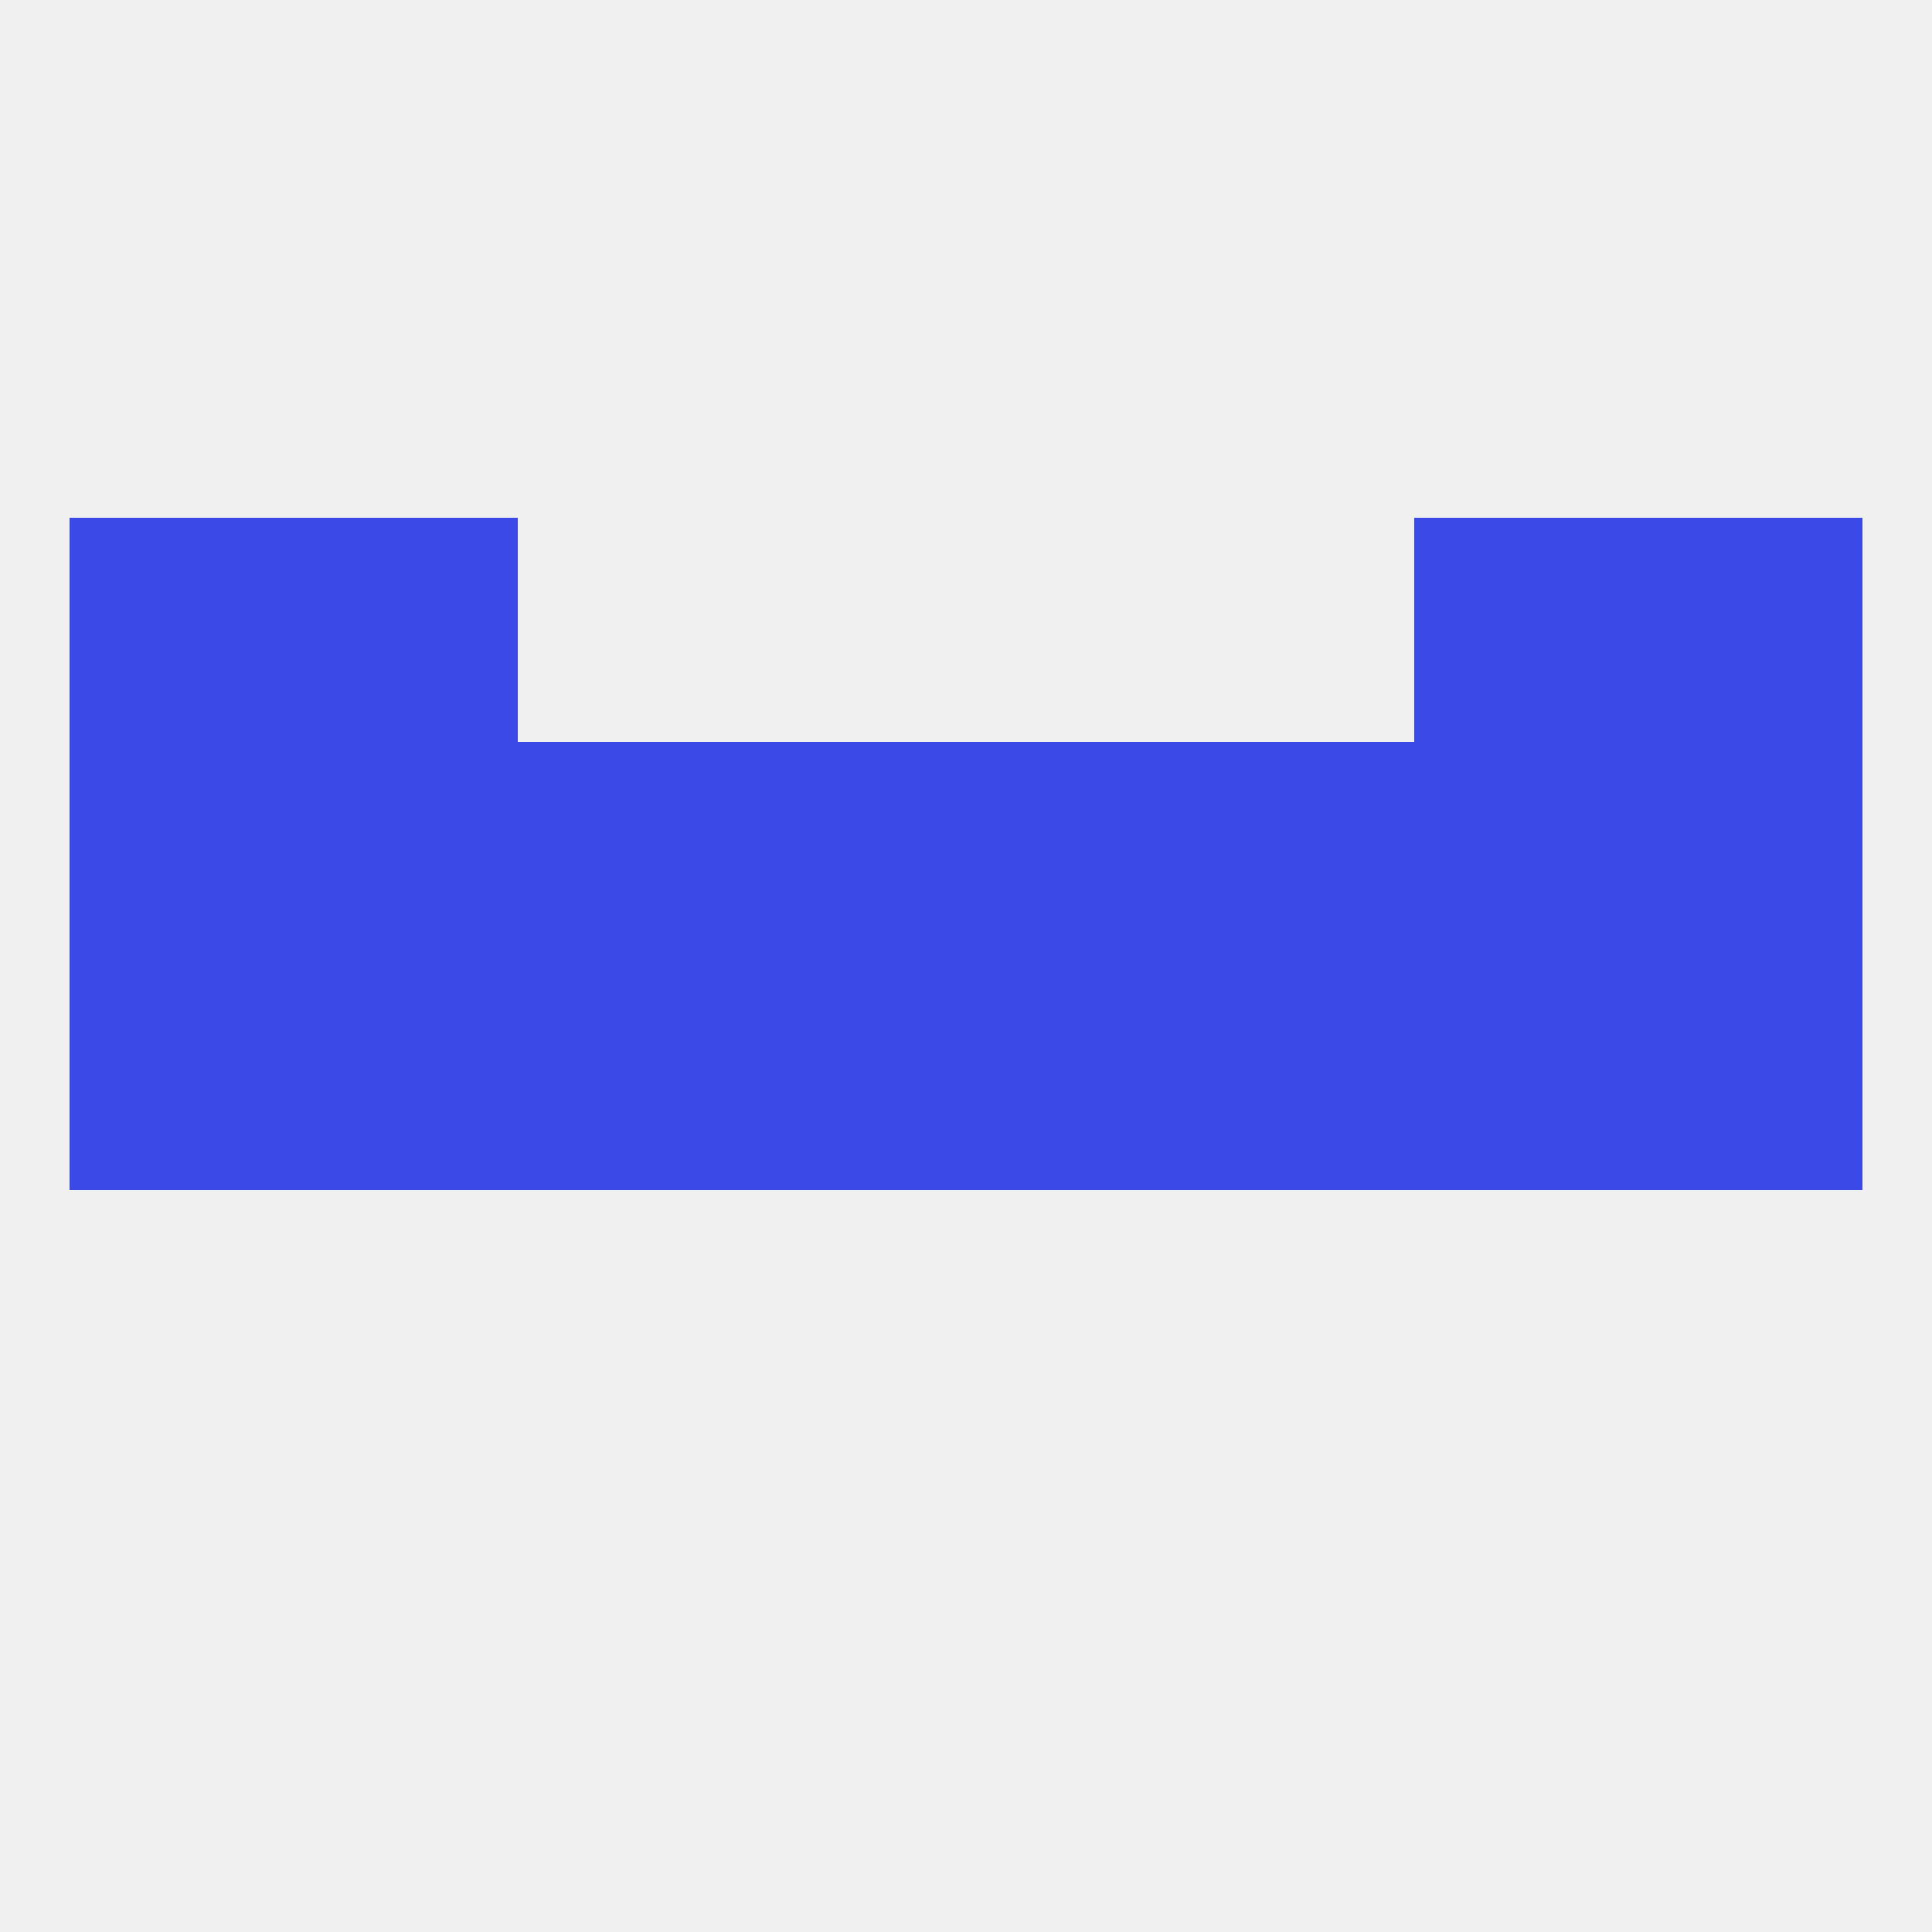
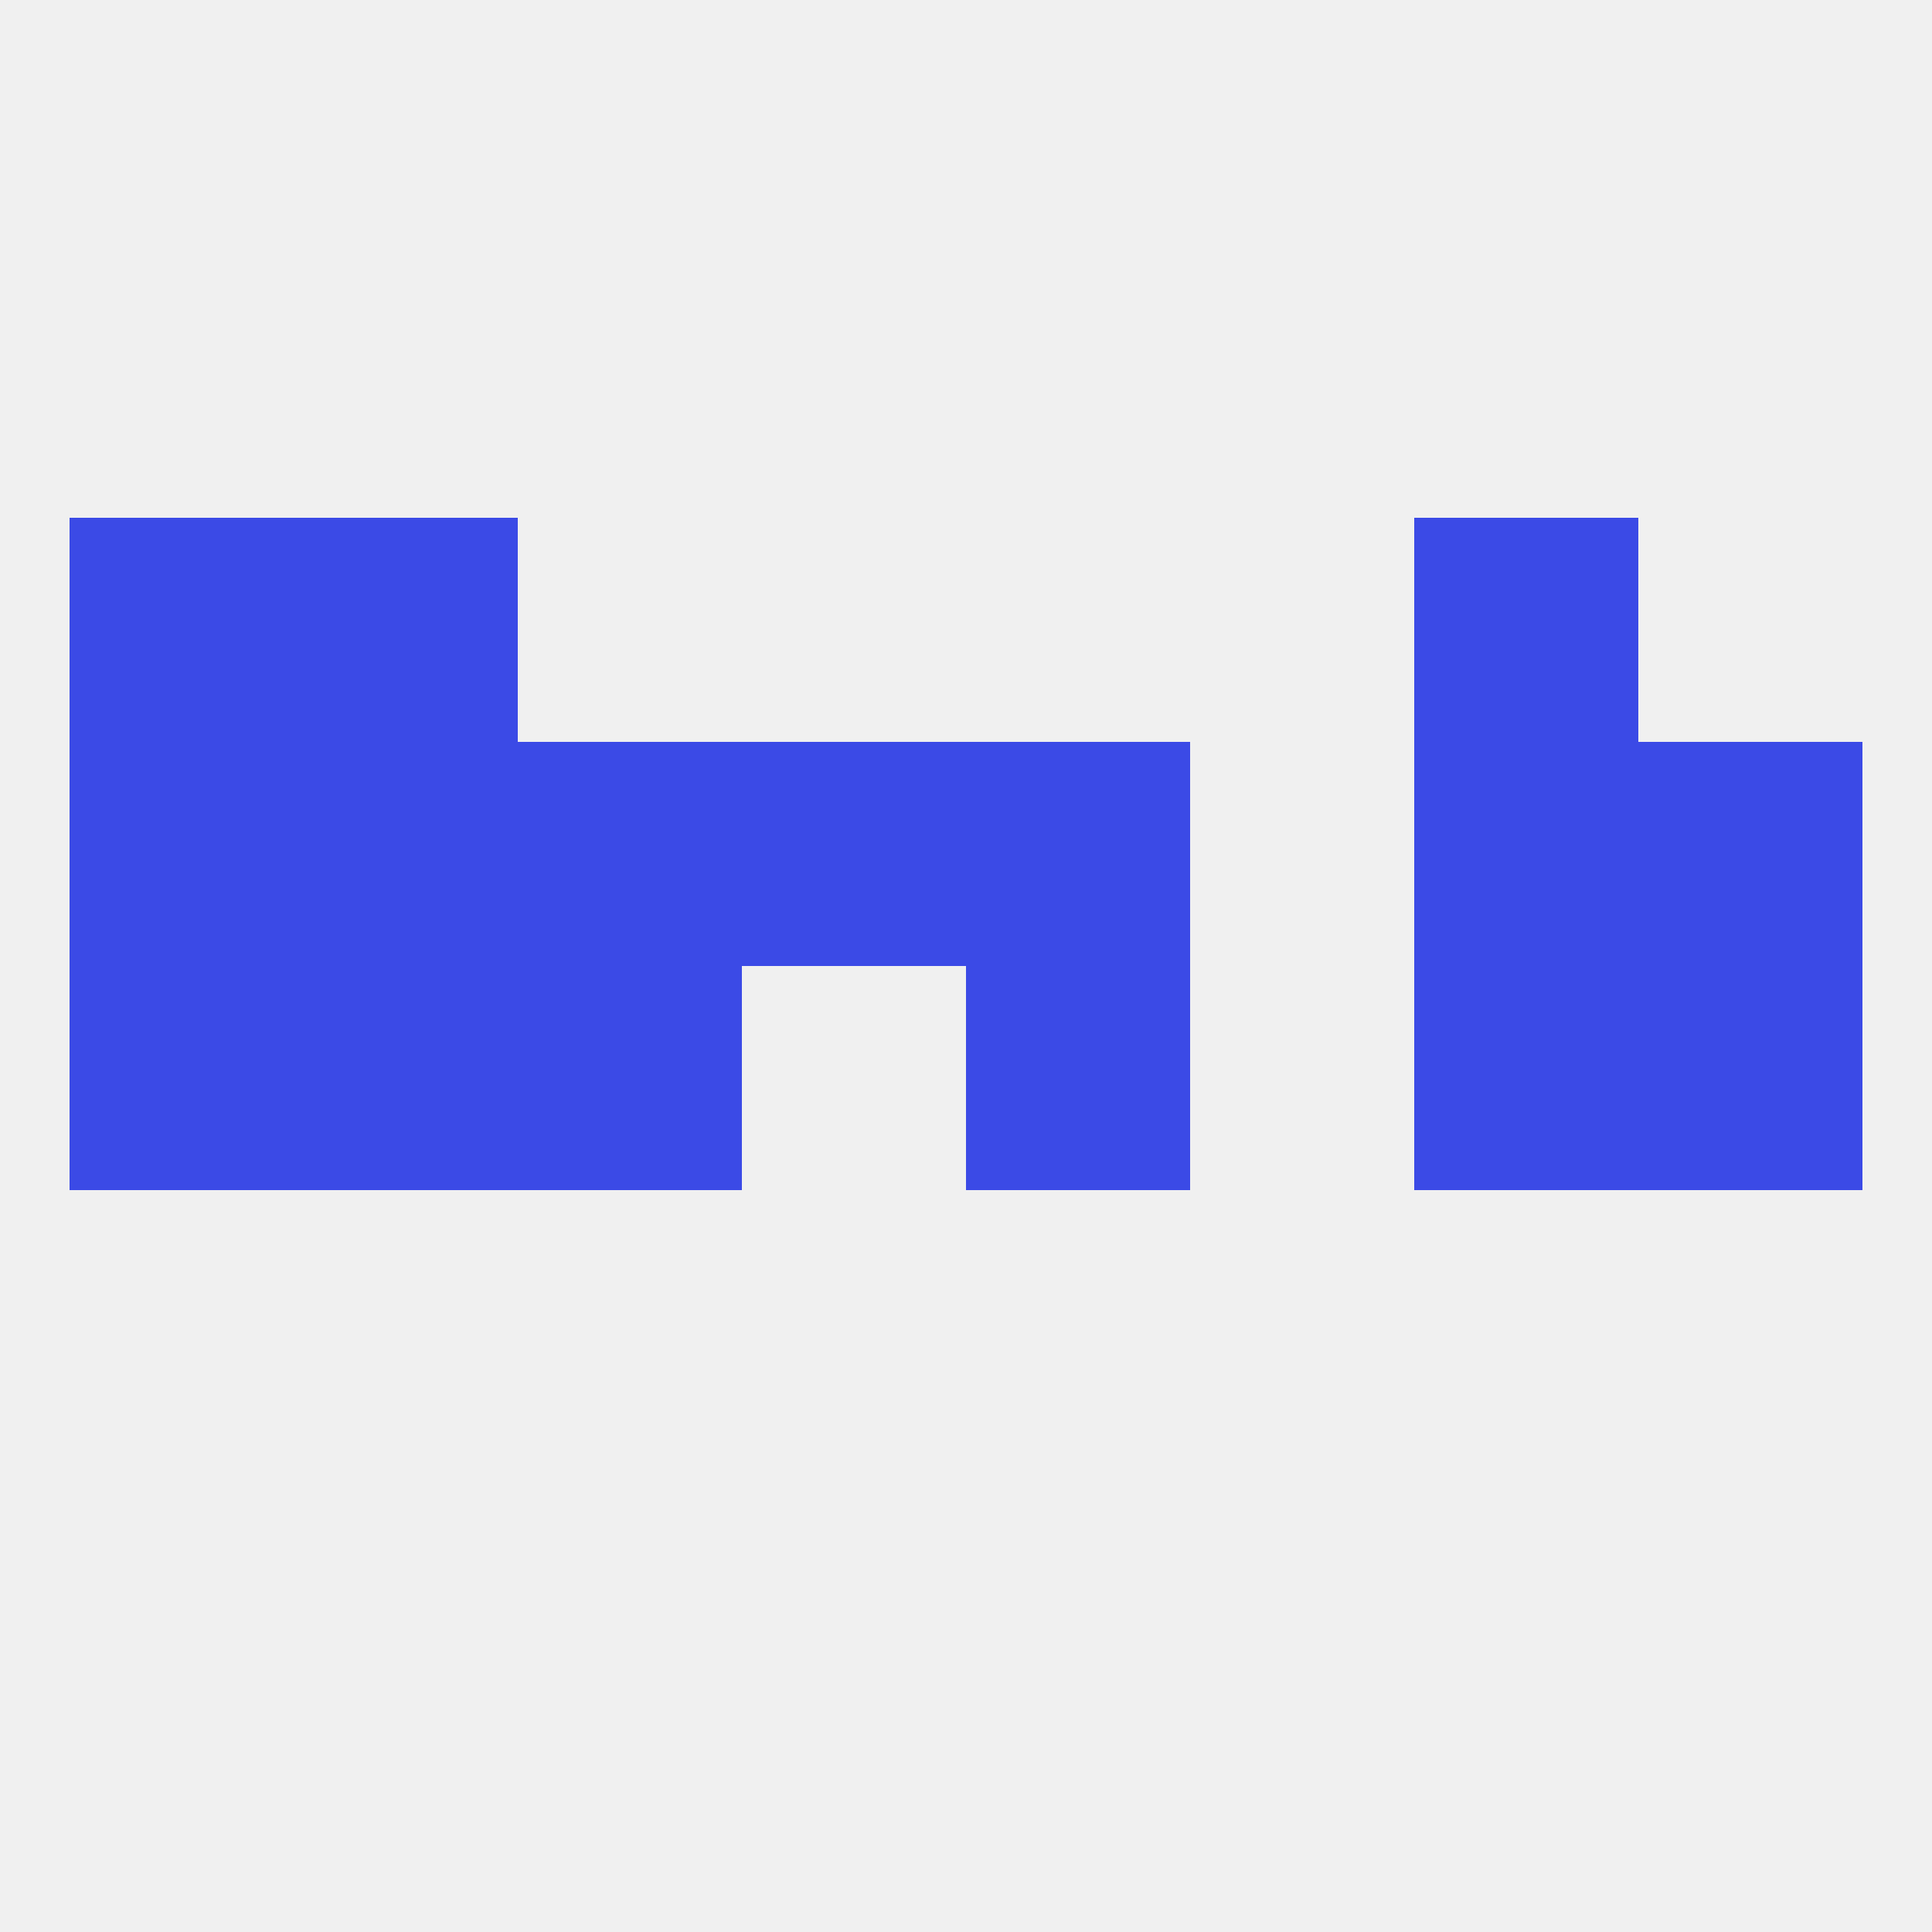
<svg xmlns="http://www.w3.org/2000/svg" version="1.1" baseprofile="full" width="250" height="250" viewBox="0 0 250 250">
  <rect width="100%" height="100%" fill="rgba(240,240,240,255)" />
  <rect x="212" y="125" width="29" height="29" fill="rgba(59,74,230,255)" />
  <rect x="38" y="125" width="29" height="29" fill="rgba(59,74,230,255)" />
  <rect x="67" y="125" width="29" height="29" fill="rgba(59,74,230,255)" />
-   <rect x="96" y="125" width="29" height="29" fill="rgba(59,74,230,255)" />
  <rect x="125" y="125" width="29" height="29" fill="rgba(59,74,230,255)" />
  <rect x="183" y="125" width="29" height="29" fill="rgba(59,74,230,255)" />
-   <rect x="154" y="125" width="29" height="29" fill="rgba(59,74,230,255)" />
  <rect x="9" y="125" width="29" height="29" fill="rgba(59,74,230,255)" />
  <rect x="212" y="96" width="29" height="29" fill="rgba(59,74,230,255)" />
  <rect x="96" y="96" width="29" height="29" fill="rgba(59,74,230,255)" />
  <rect x="125" y="96" width="29" height="29" fill="rgba(59,74,230,255)" />
  <rect x="67" y="96" width="29" height="29" fill="rgba(59,74,230,255)" />
  <rect x="38" y="96" width="29" height="29" fill="rgba(59,74,230,255)" />
  <rect x="183" y="96" width="29" height="29" fill="rgba(59,74,230,255)" />
-   <rect x="154" y="96" width="29" height="29" fill="rgba(59,74,230,255)" />
  <rect x="9" y="96" width="29" height="29" fill="rgba(59,74,230,255)" />
  <rect x="9" y="67" width="29" height="29" fill="rgba(59,74,230,255)" />
-   <rect x="212" y="67" width="29" height="29" fill="rgba(59,74,230,255)" />
  <rect x="38" y="67" width="29" height="29" fill="rgba(59,74,230,255)" />
  <rect x="183" y="67" width="29" height="29" fill="rgba(59,74,230,255)" />
</svg>